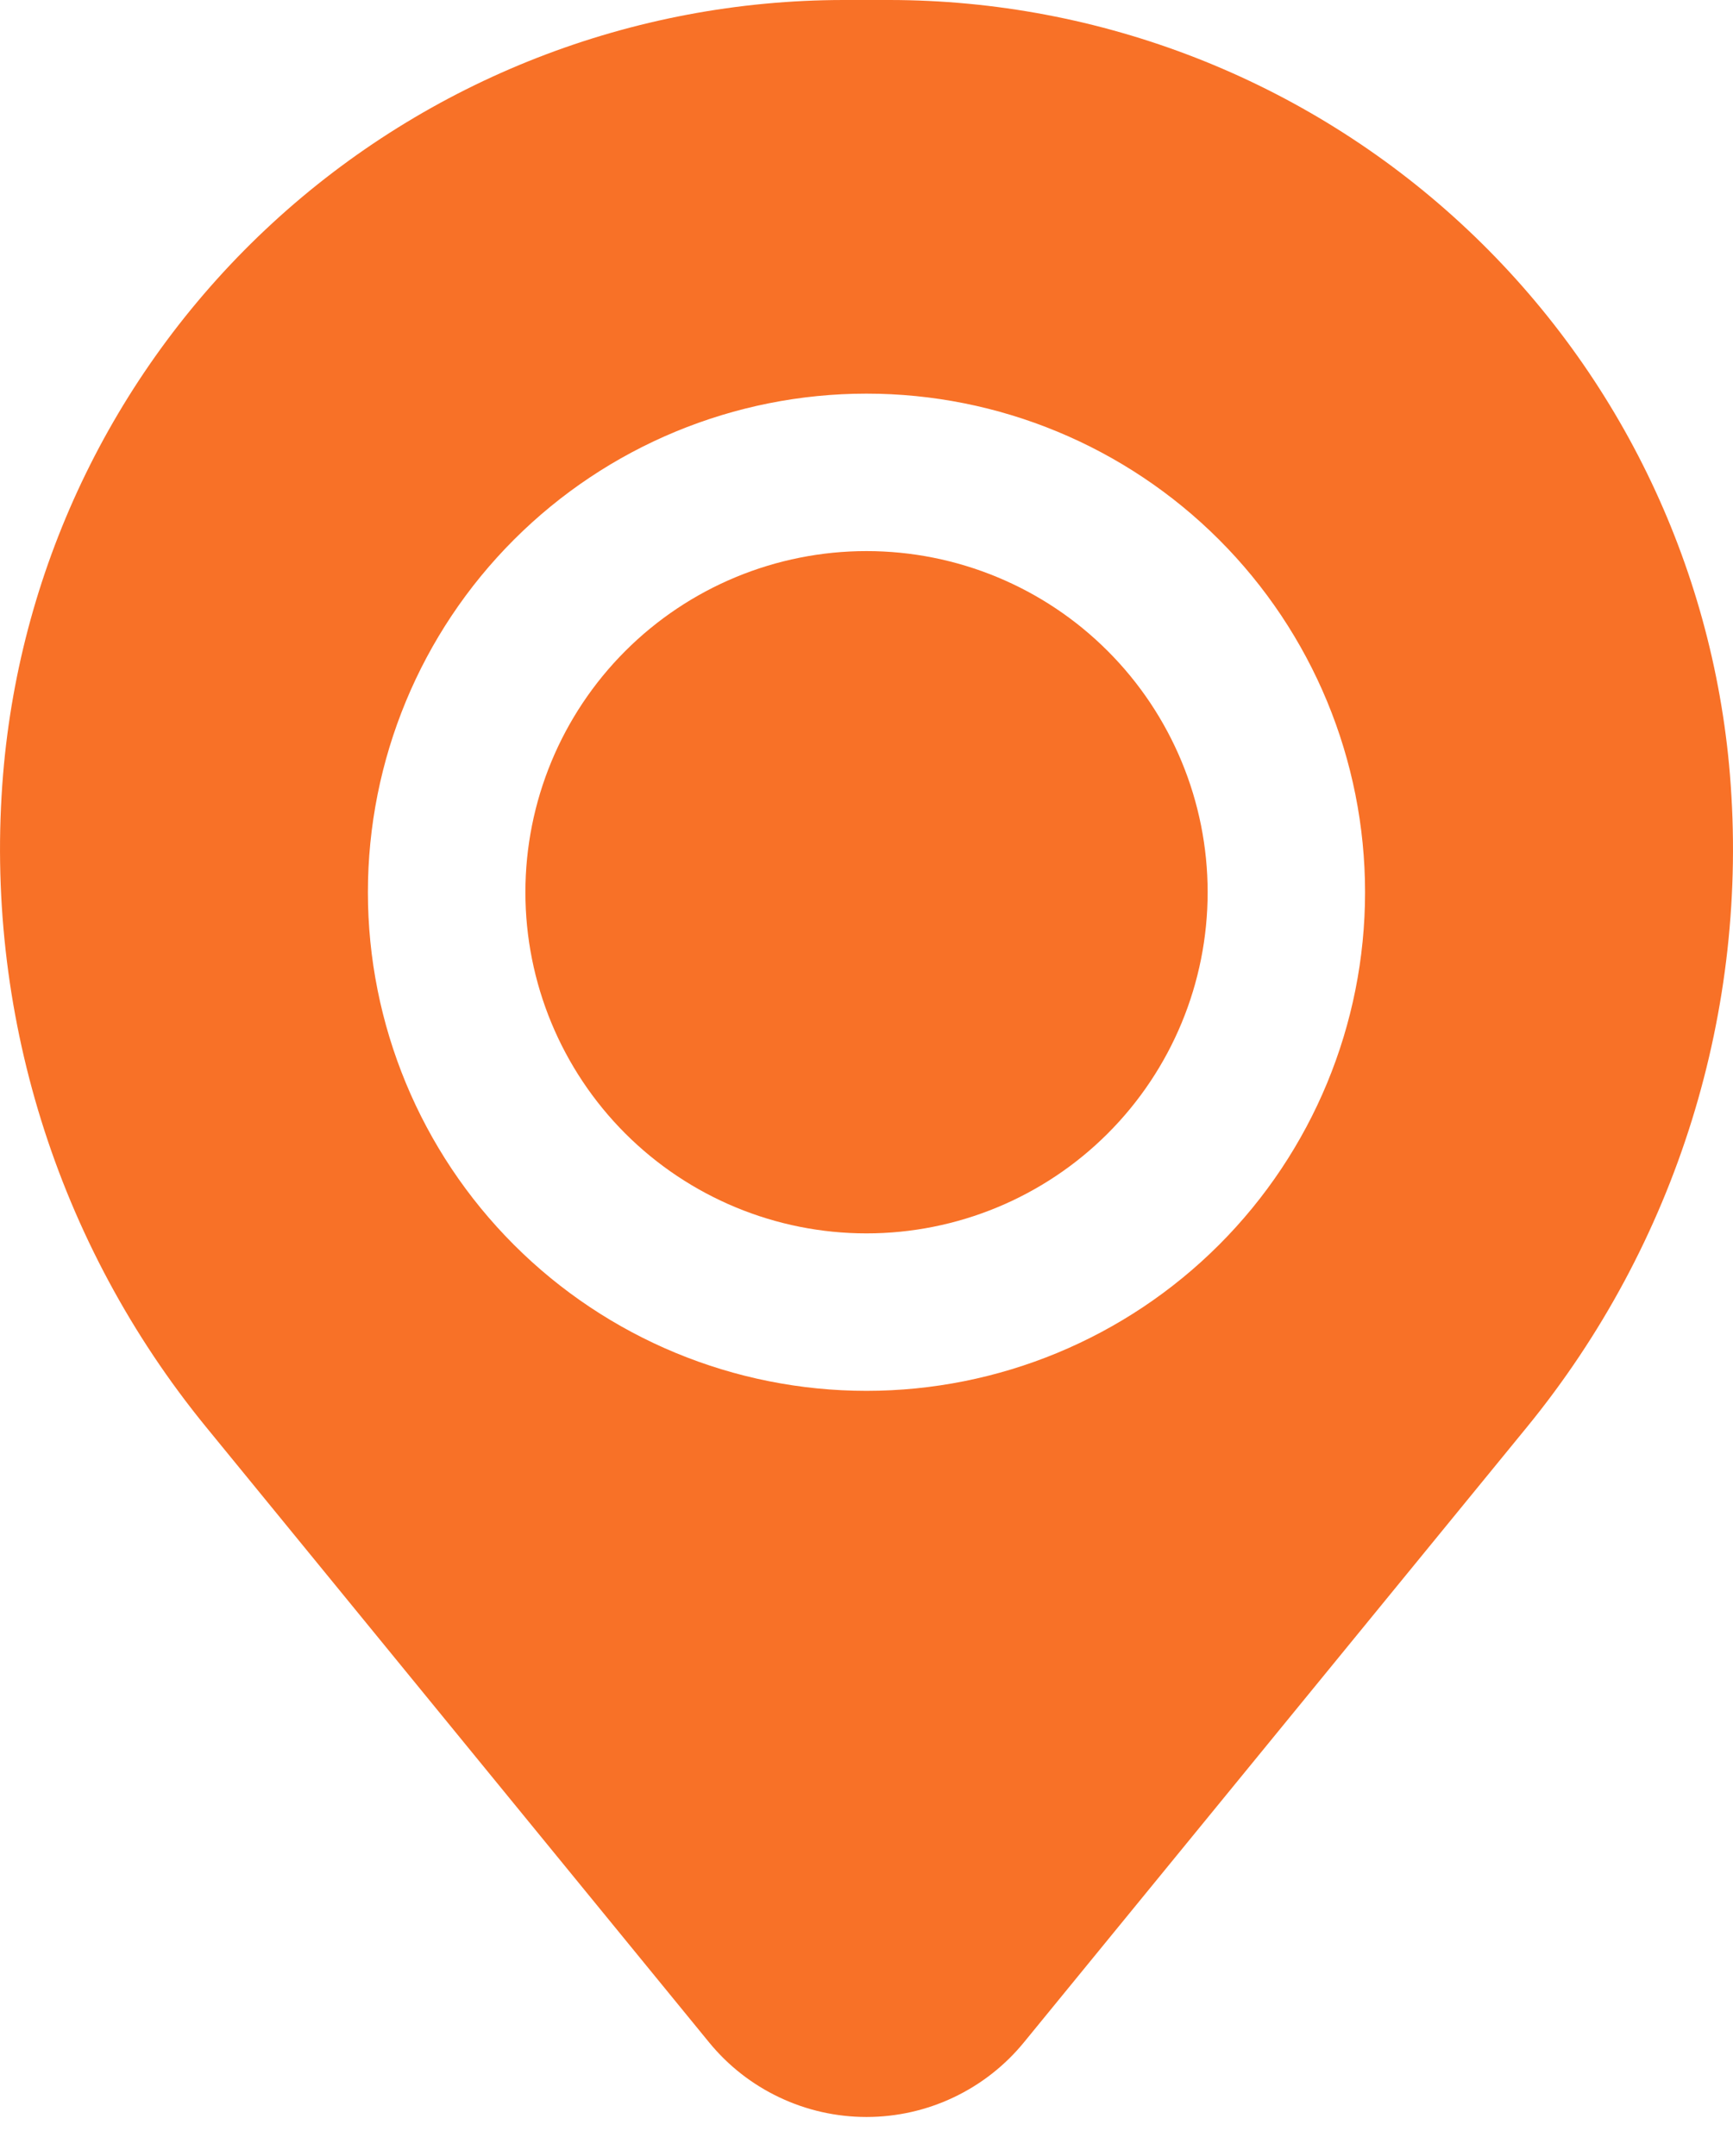
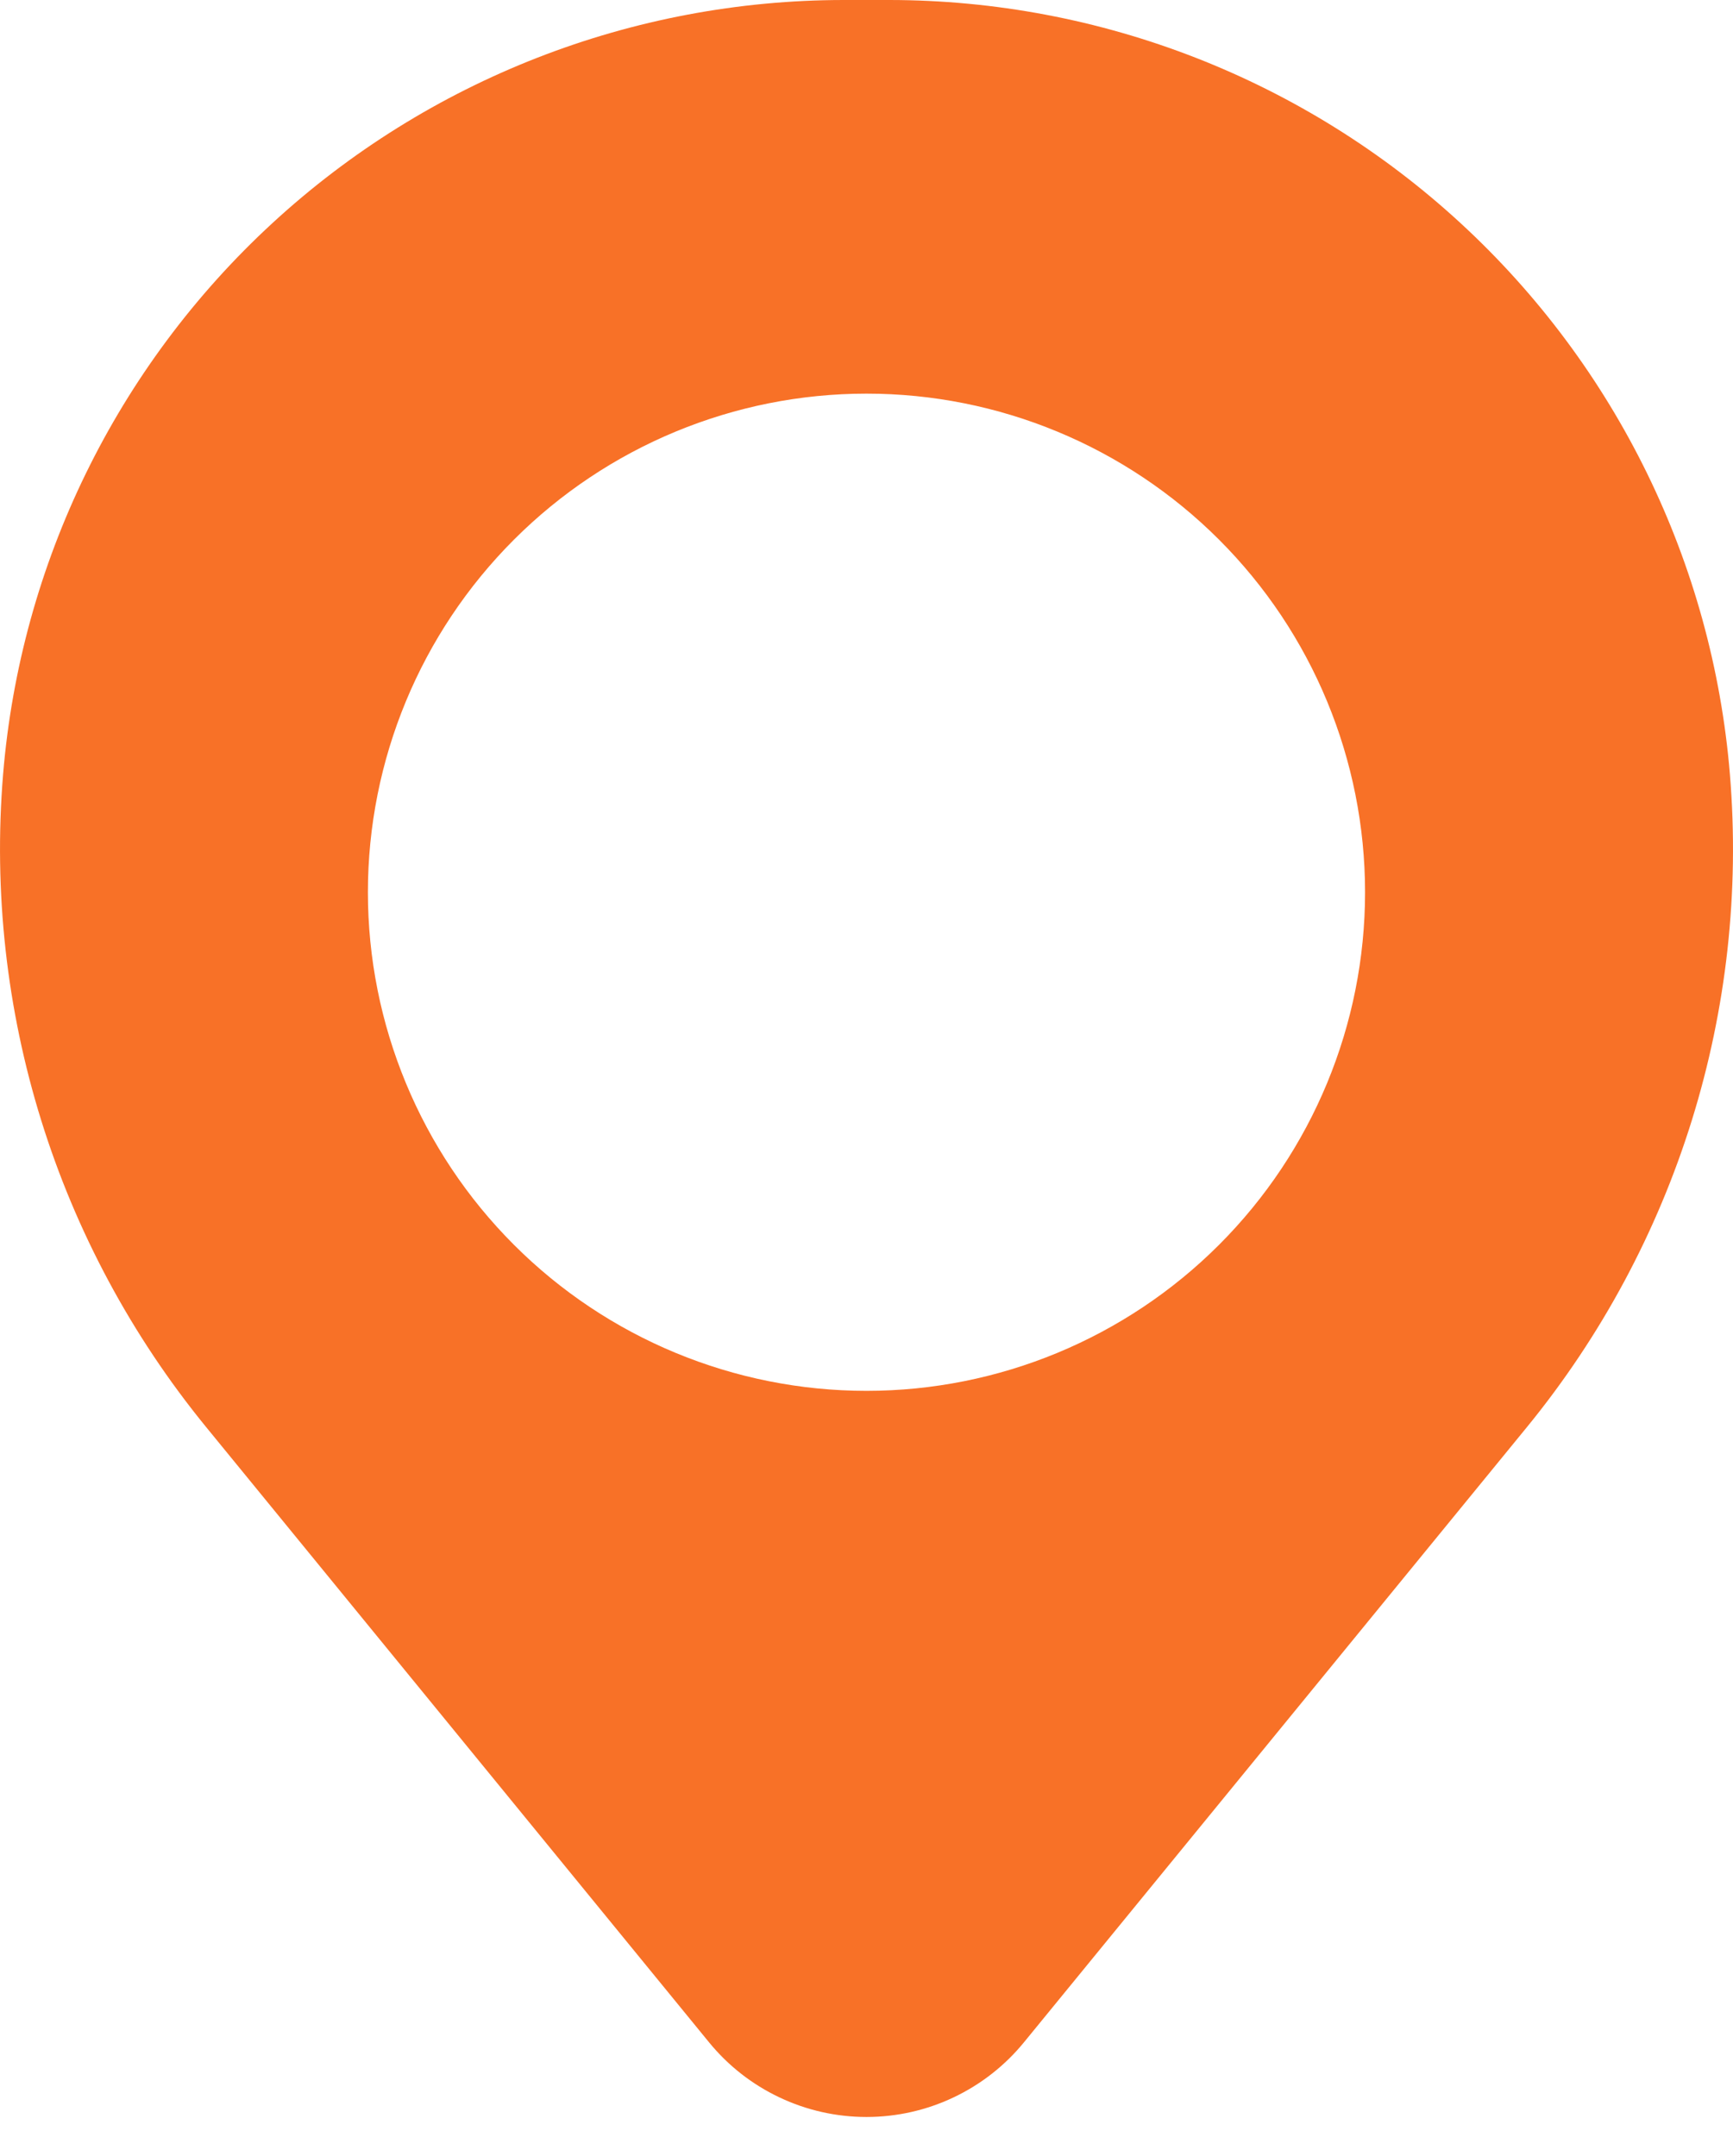
<svg xmlns="http://www.w3.org/2000/svg" width="41" height="51" viewBox="0 0 41 51" fill="none">
-   <path d="M12.43 21.108C12.43 18.967 13.28 16.915 14.793 15.401C16.307 13.887 18.36 13.037 20.5 13.037C22.641 13.037 24.694 13.887 26.207 15.401C27.721 16.915 28.571 18.967 28.571 21.108C28.571 23.248 27.721 25.301 26.207 26.815C24.694 28.328 22.641 29.178 20.5 29.178C18.36 29.178 16.307 28.328 14.793 26.815C13.28 25.301 12.43 23.248 12.43 21.108Z" fill="#F87127" />
  <path fill-rule="evenodd" clip-rule="evenodd" d="M0.073 18.319C0.486 13.327 2.76 8.673 6.444 5.279C10.129 1.886 14.954 0.002 19.963 0H21.036C26.045 0.002 30.871 1.886 34.555 5.279C38.24 8.673 40.514 13.327 40.927 18.319C41.386 23.892 39.665 29.427 36.127 33.758L24.225 48.315C23.774 48.867 23.205 49.312 22.561 49.617C21.917 49.923 21.213 50.081 20.5 50.081C19.787 50.081 19.083 49.923 18.439 49.617C17.794 49.312 17.226 48.867 16.775 48.315L4.875 33.758C1.336 29.427 -0.385 23.893 0.073 18.319ZM20.5 9.312C17.372 9.312 14.371 10.555 12.159 12.767C9.947 14.979 8.704 17.979 8.704 21.108C8.704 24.236 9.947 27.236 12.159 29.448C14.371 31.661 17.372 32.903 20.5 32.903C23.628 32.903 26.628 31.661 28.841 29.448C31.053 27.236 32.295 24.236 32.295 21.108C32.295 17.979 31.053 14.979 28.841 12.767C26.628 10.555 23.628 9.312 20.5 9.312Z" fill="#F87127" />
</svg>